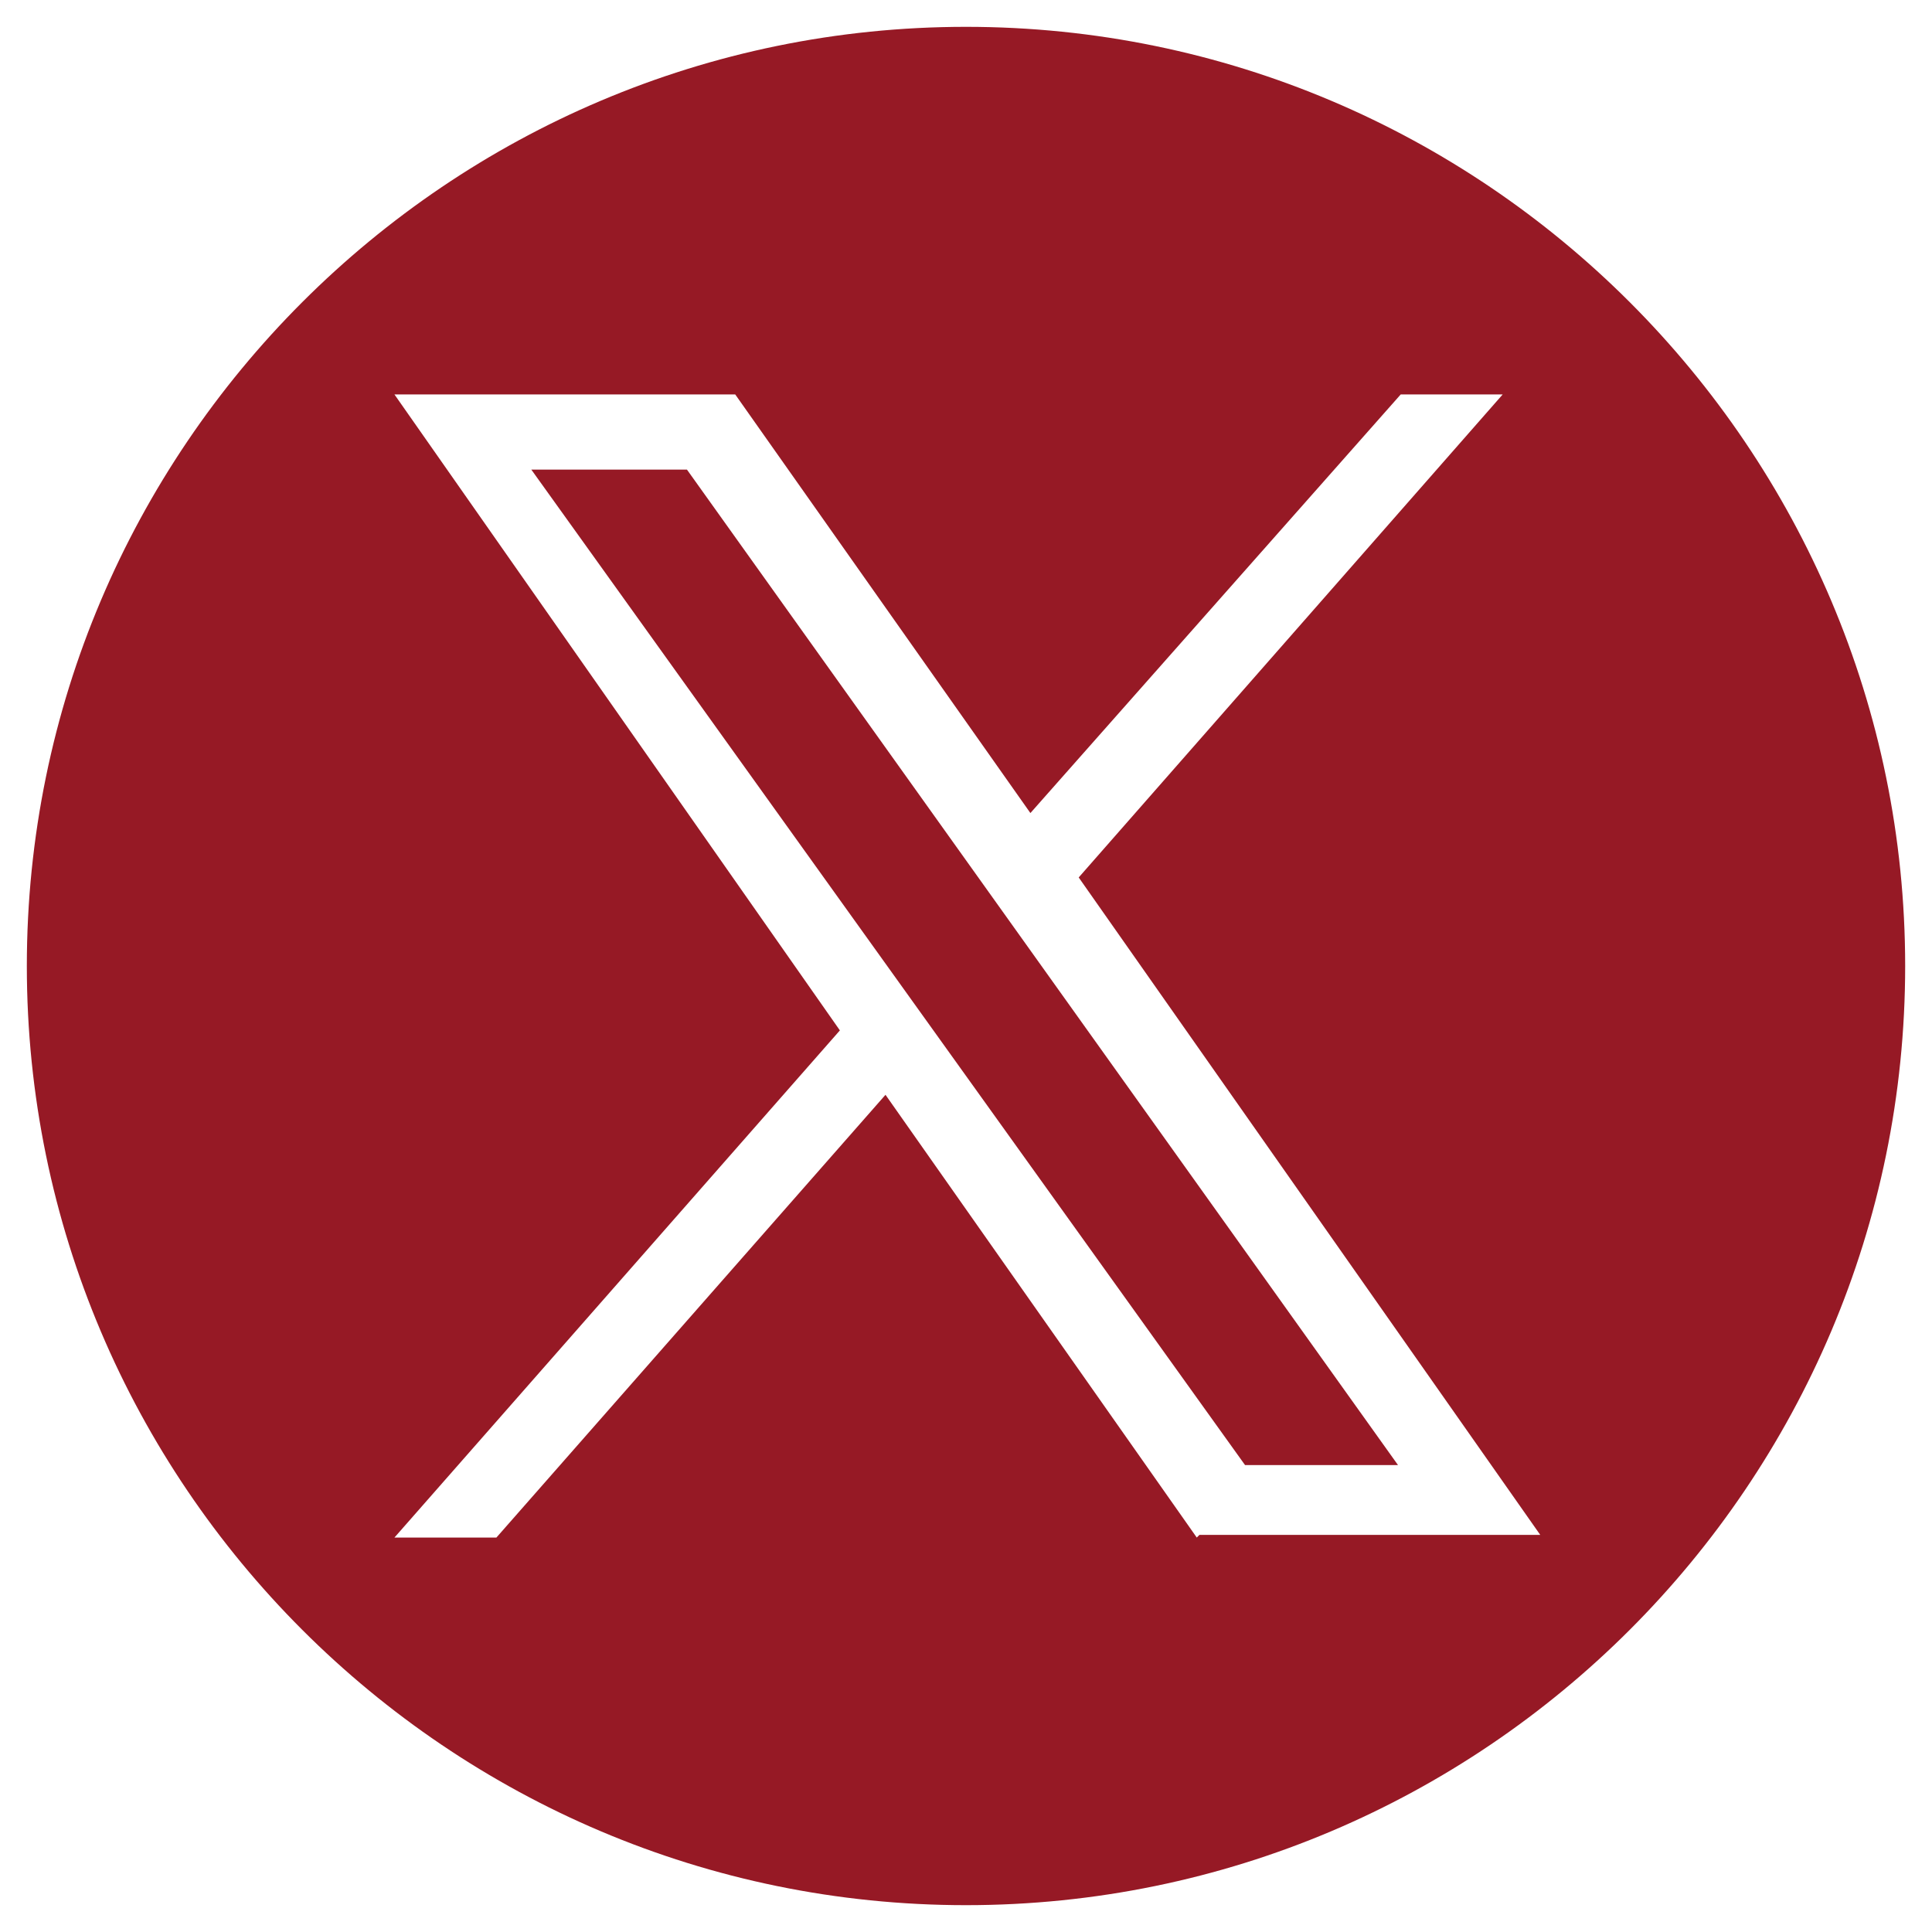
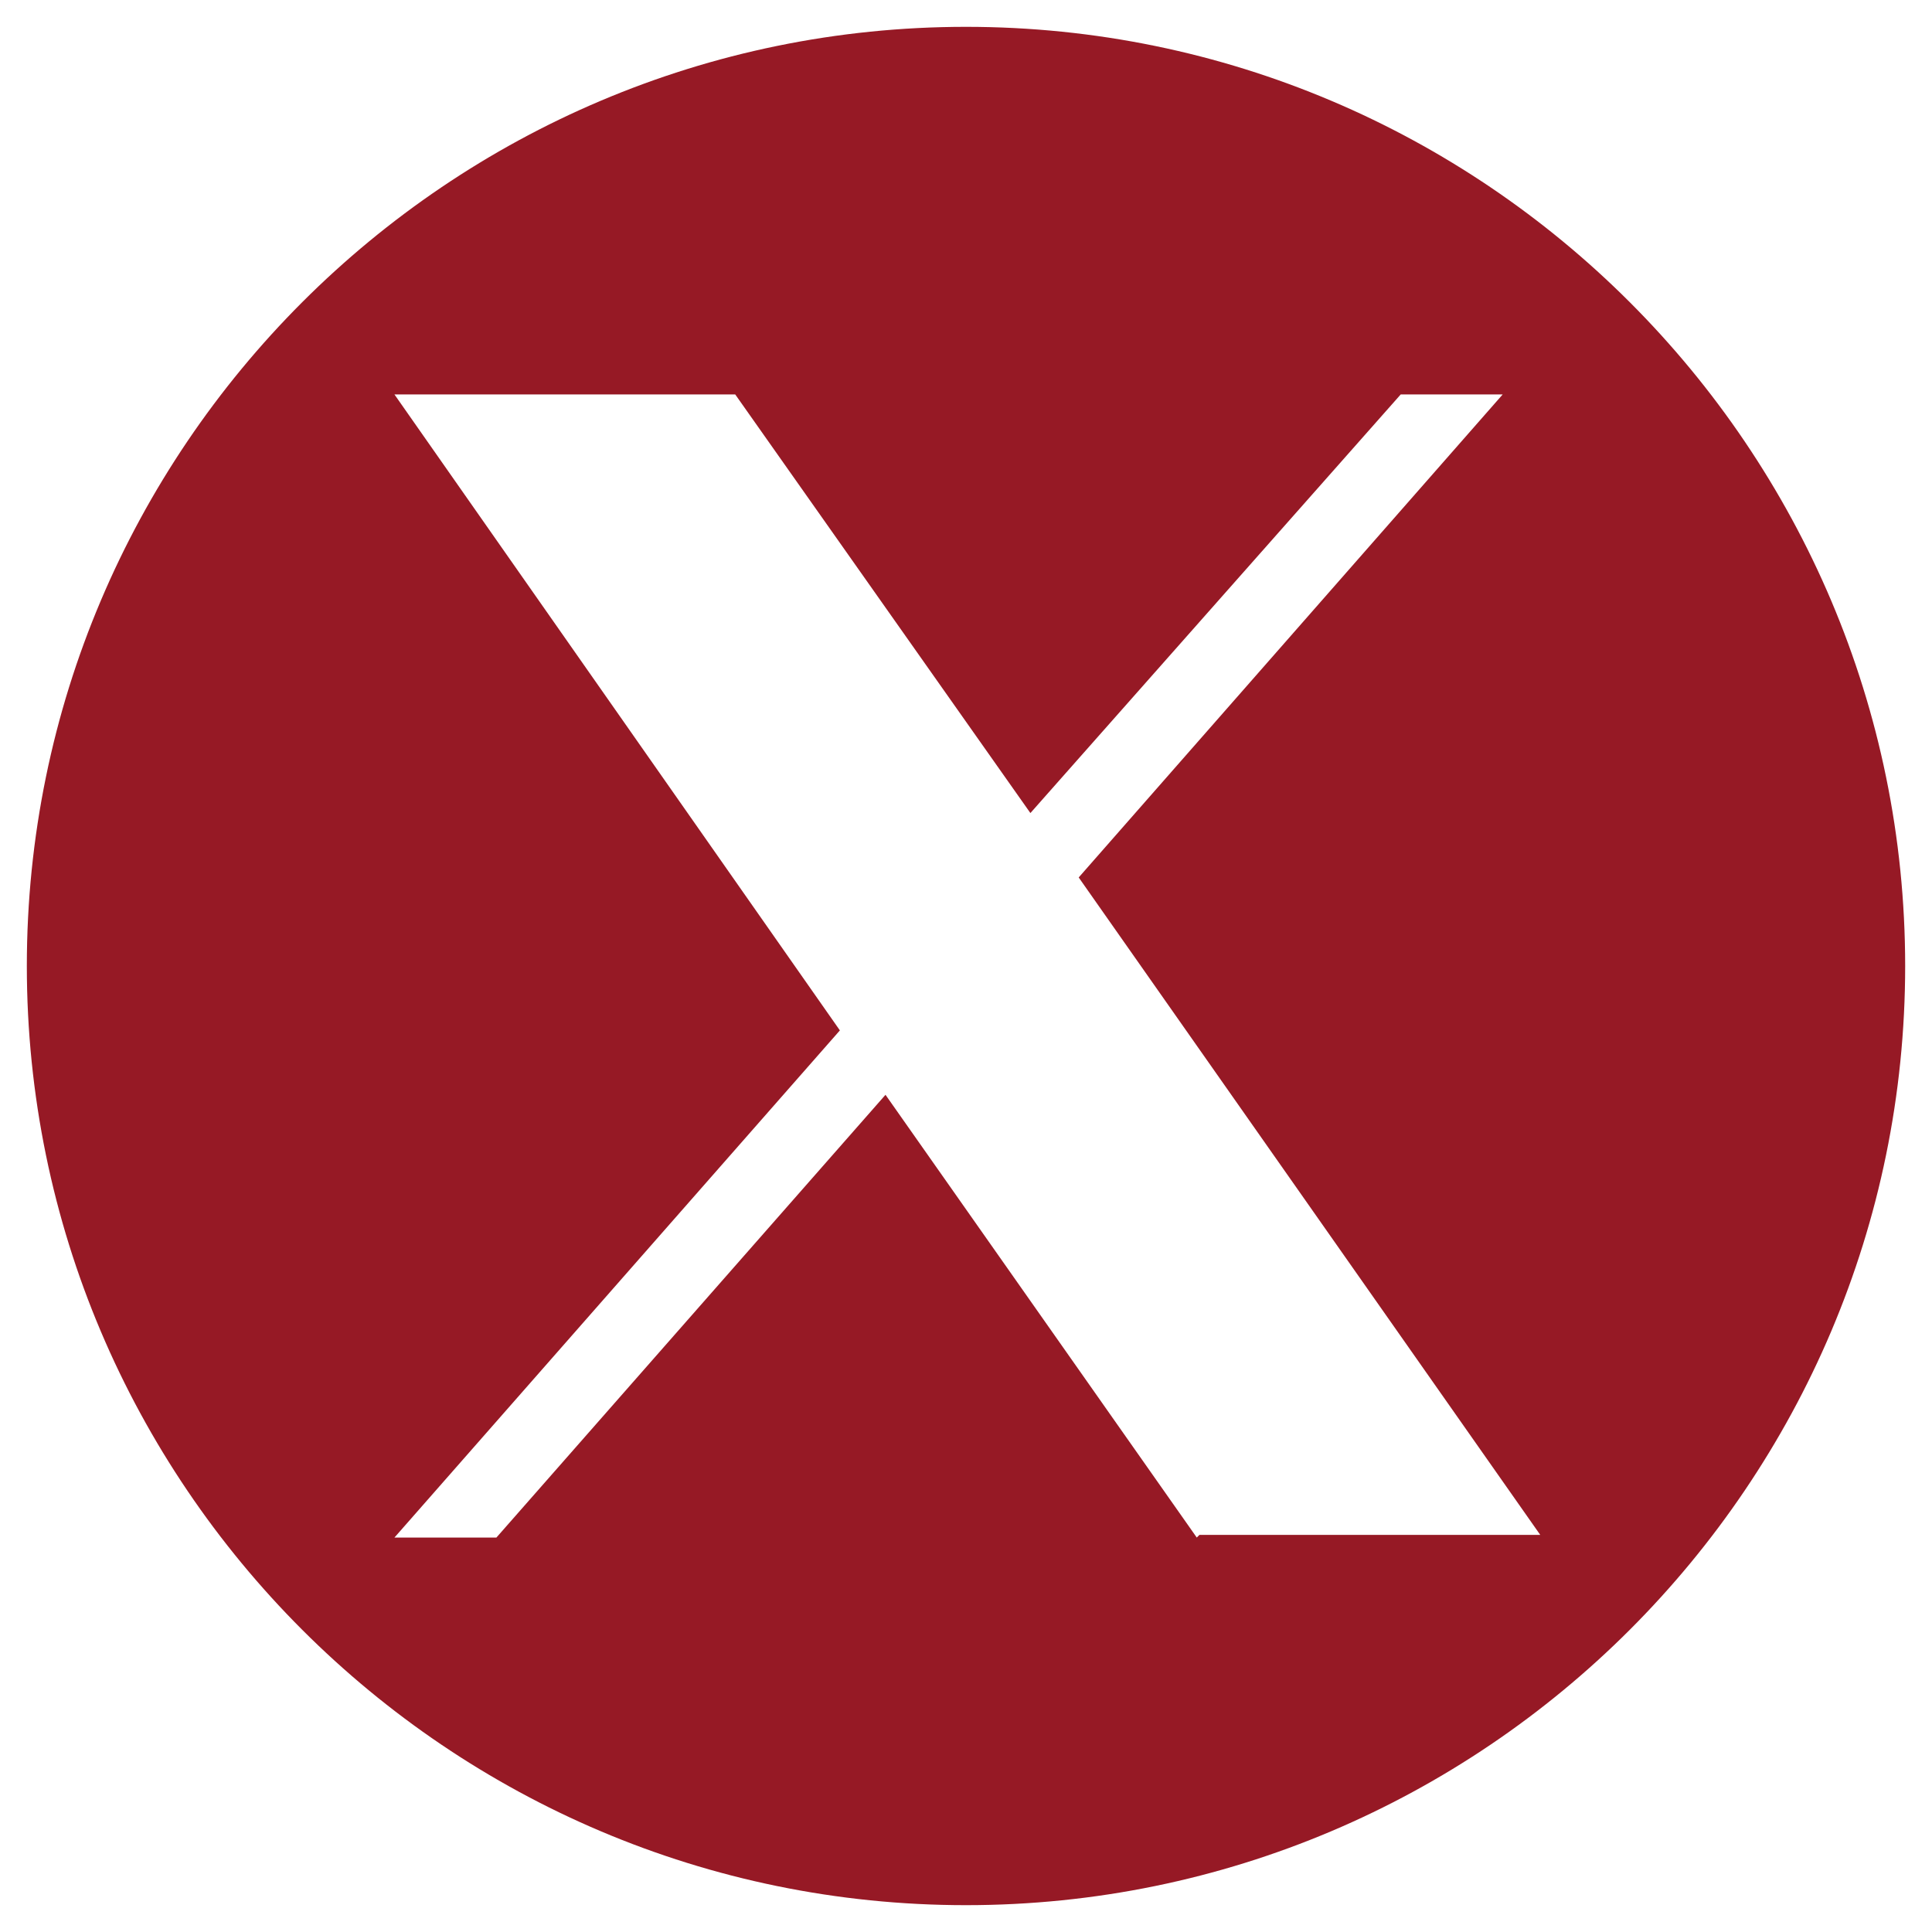
<svg xmlns="http://www.w3.org/2000/svg" id="Layer_1" data-name="Layer 1" version="1.1" viewBox="0 0 72 72">
  <defs>
    <style>
      .cls-1 {
        fill: #961925;
        stroke-width: 0px;
      }
    </style>
  </defs>
-   <polygon class="cls-1" points="19.8 17.5 46.4 54.6 52.1 54.6 25.6 17.5 19.8 17.5" />
  <path class="cls-1" d="M36,1C16.7,1,1,16.7,1,36s15.7,35,35,35,35-15.7,35-35S55.3,1,36,1ZM44.6,57.3l-11.6-16.5-14.5,16.5h-3.8l16.6-18.9L14.7,14.7h12.7l11,15.6,13.8-15.6h3.8l-15.8,18,17.2,24.5h-12.7Z" />
</svg>